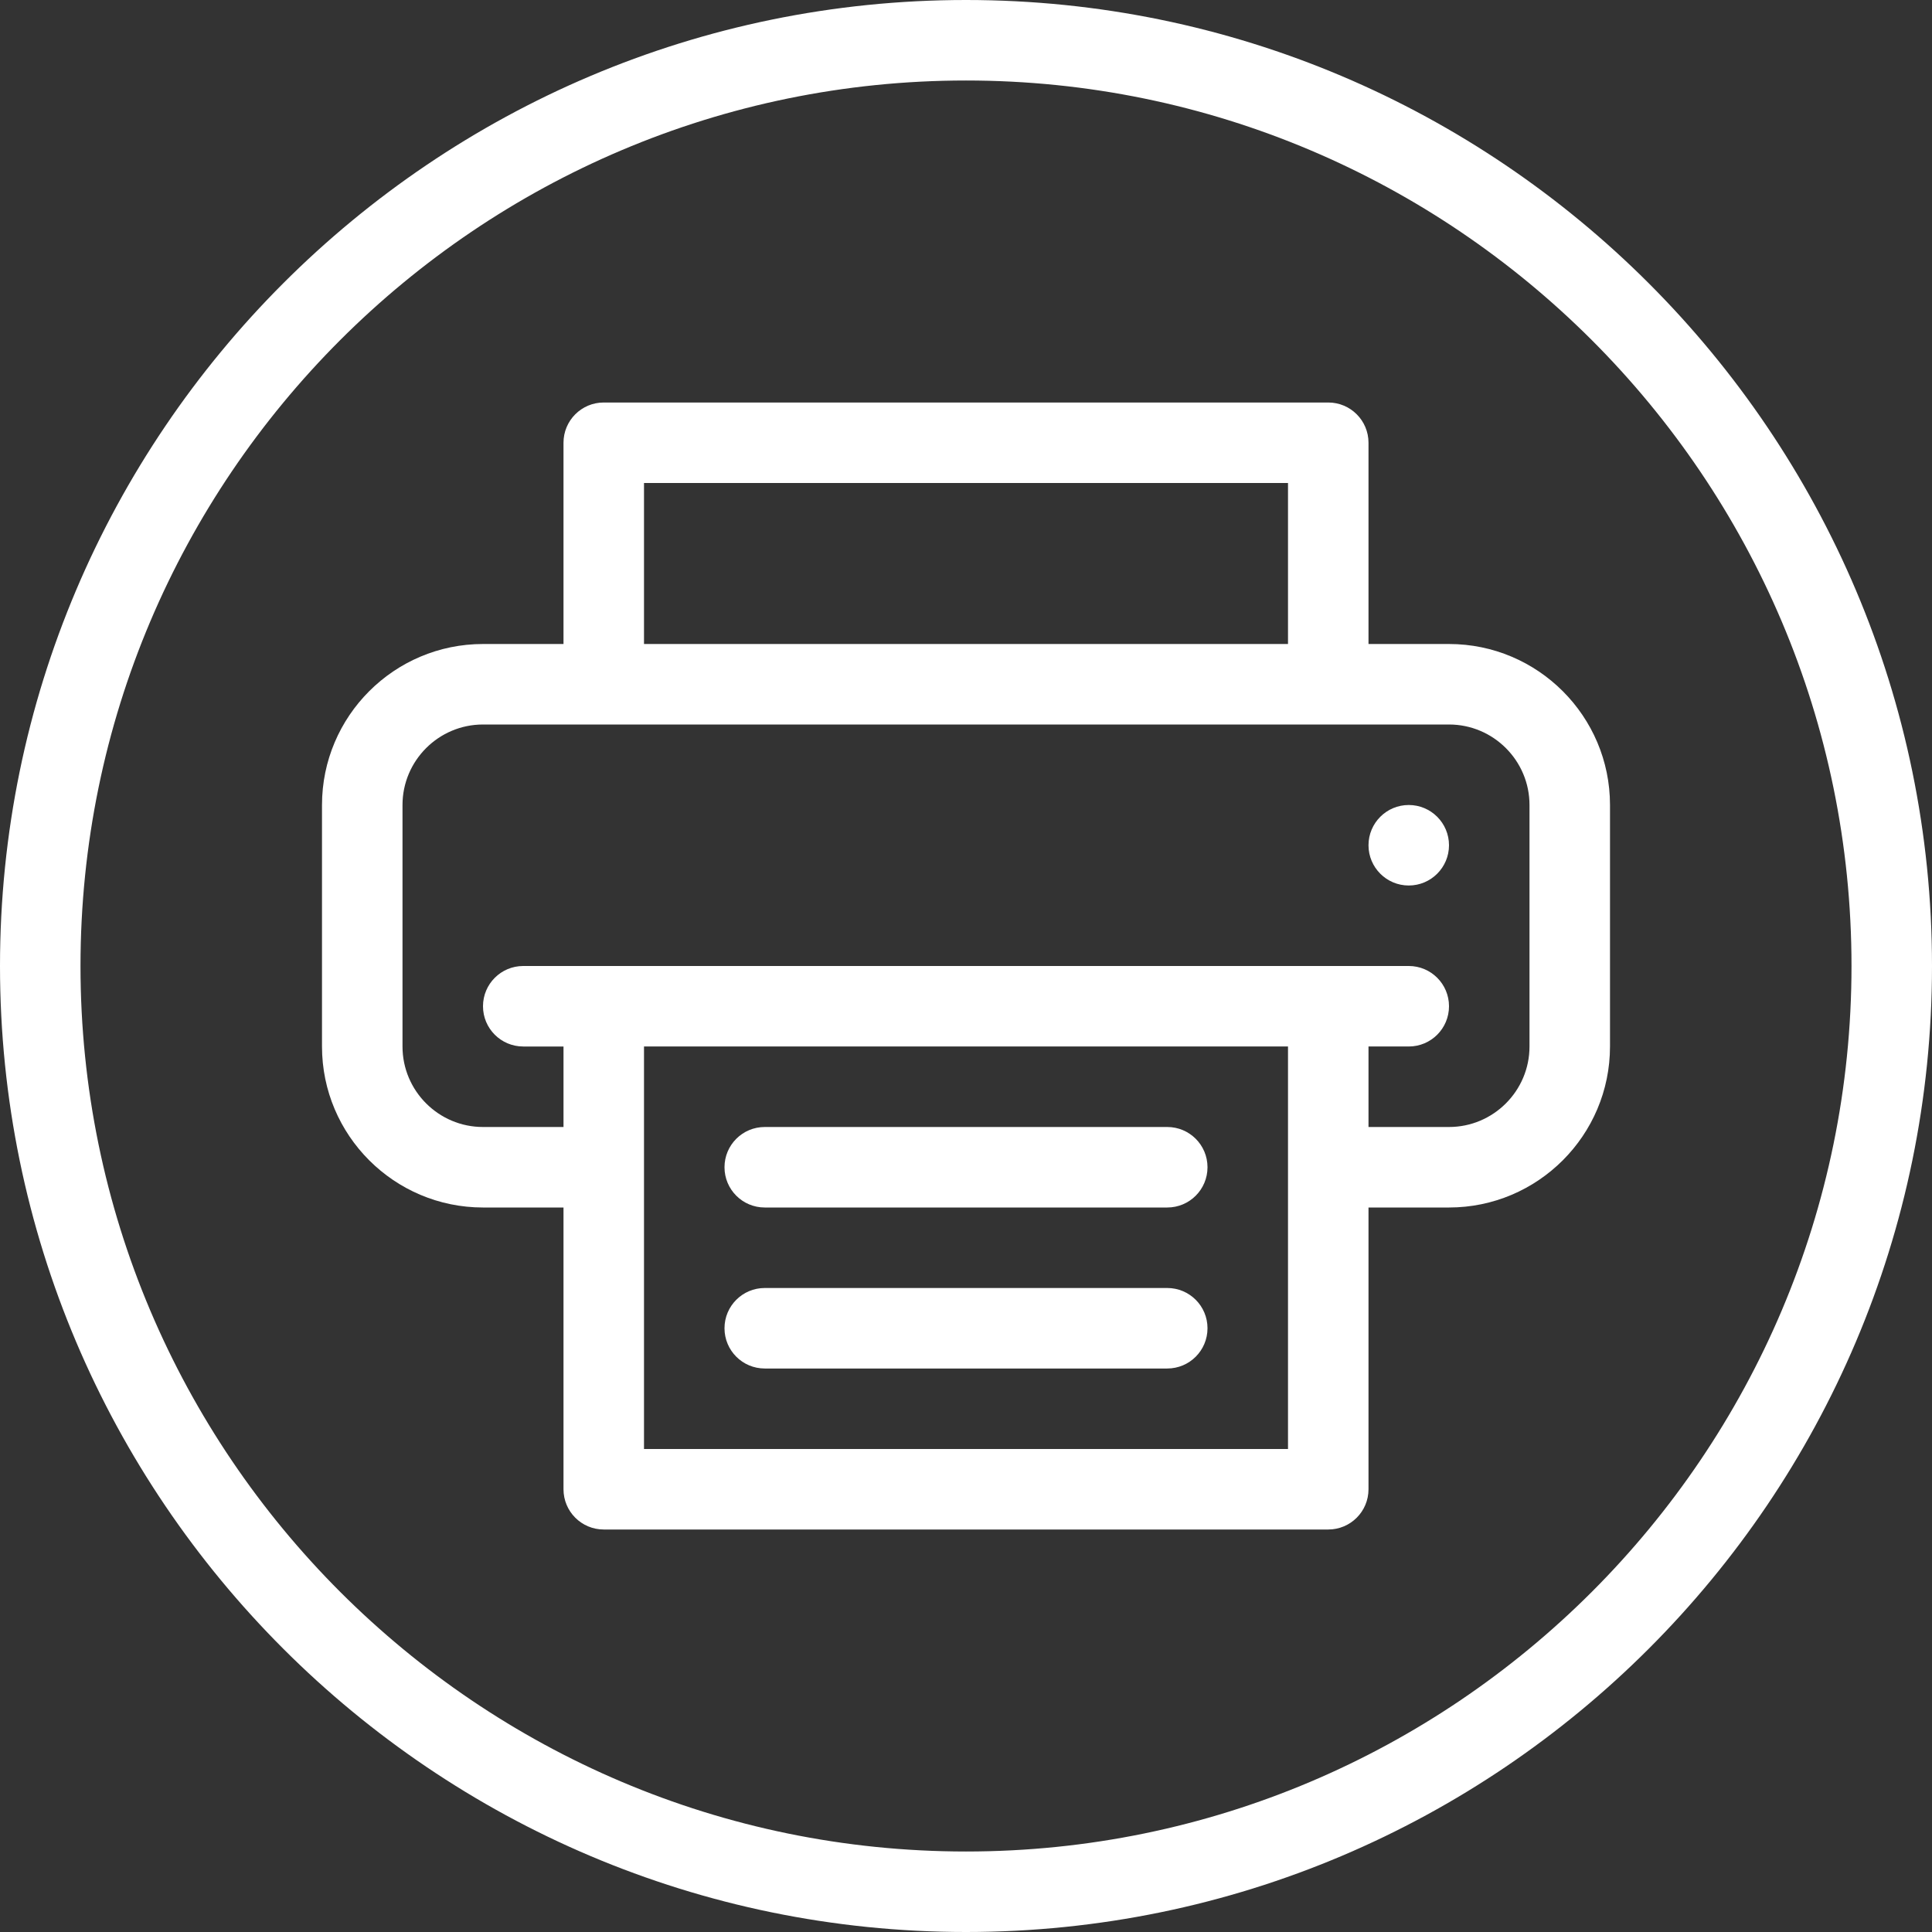
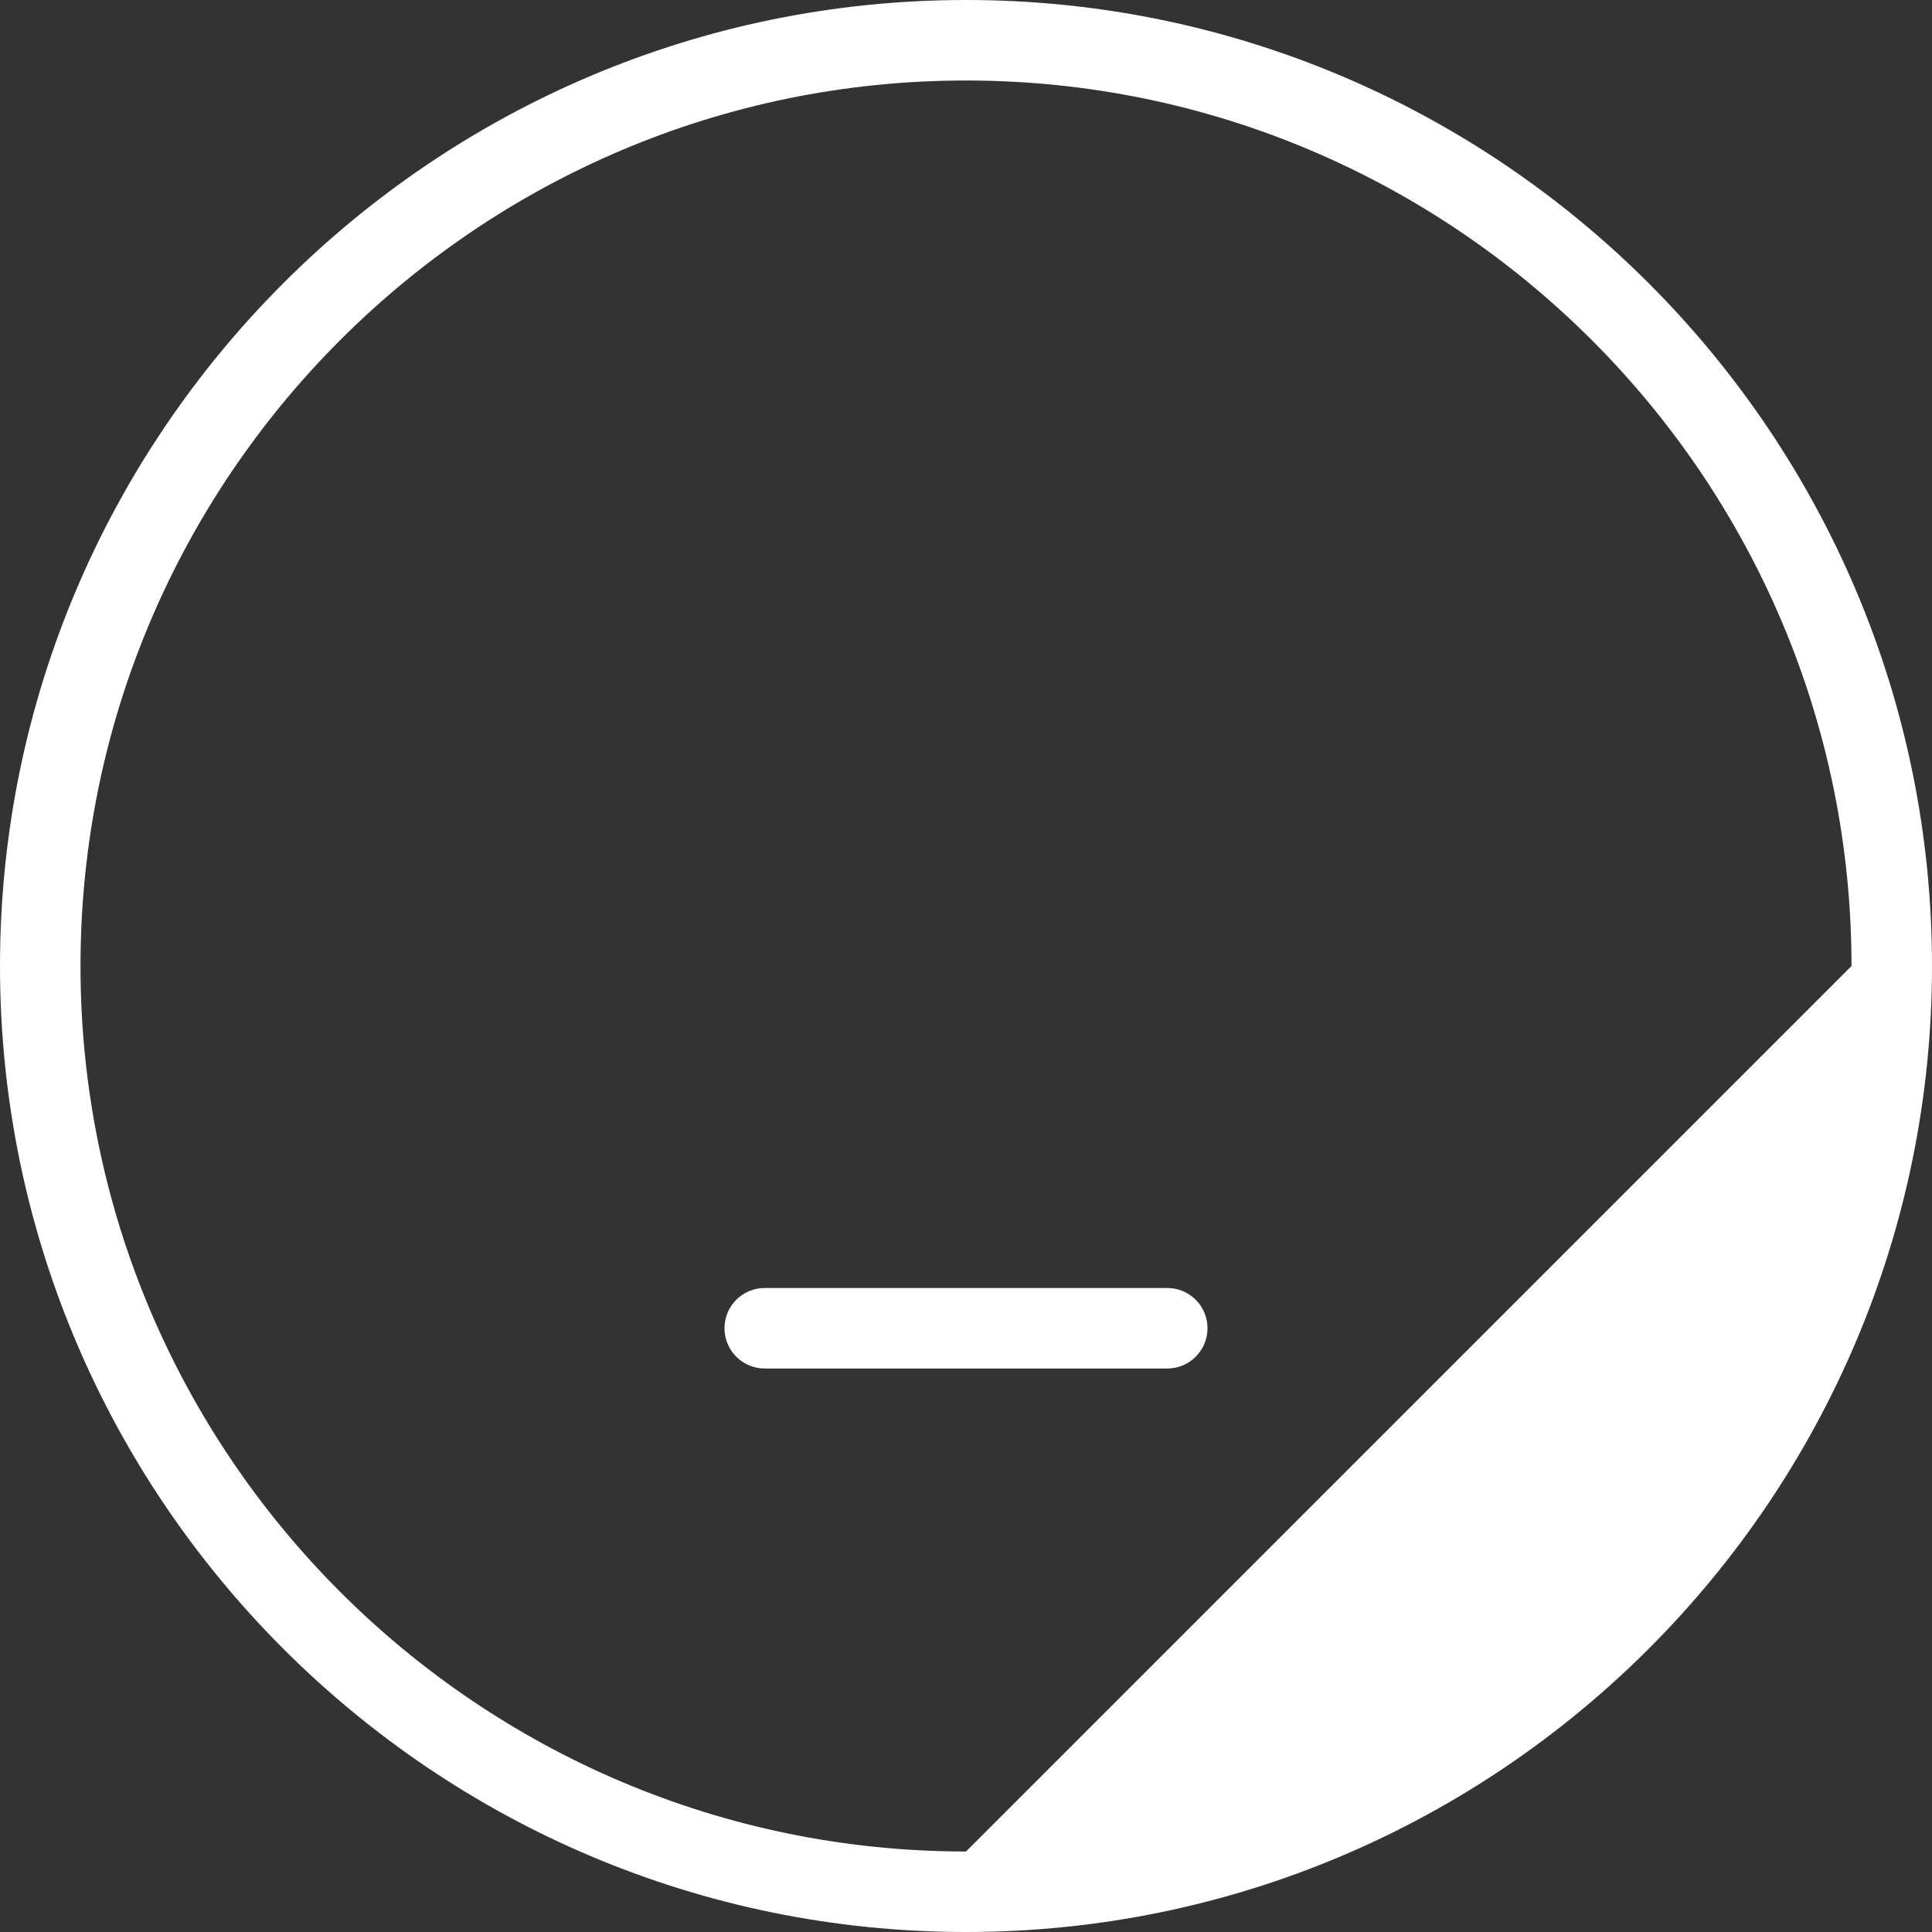
<svg xmlns="http://www.w3.org/2000/svg" version="1.1" id="Capa_1" x="0px" y="0px" viewBox="0 0 512 512" style="enable-background:new 0 0 512 512;" xml:space="preserve" fill="#fff">
  <rect x="0" y="0" width="512" height="512" fill="#333333" stroke="none" />
  <g>
    <g>
      <g>
-         <path d="M256,0C114.844,0,0,114.844,0,256s114.844,256,256,256s256-114.844,256-256S397.156,0,256,0z M256,490.667     C126.604,490.667,21.333,385.396,21.333,256S126.604,21.333,256,21.333S490.667,126.604,490.667,256S385.396,490.667,256,490.667     z" />
-         <path d="M384,170.667h-21.333v-53.333c0-5.896-4.771-10.667-10.667-10.667H160c-5.896,0-10.667,4.771-10.667,10.667v53.333H128     c-23.531,0-42.667,19.135-42.667,42.667v64C85.333,300.865,104.469,320,128,320h21.333v74.667     c0,5.896,4.771,10.667,10.667,10.667h192c5.896,0,10.667-4.771,10.667-10.667V320H384c23.531,0,42.667-19.135,42.667-42.667v-64     C426.667,189.802,407.531,170.667,384,170.667z M170.667,128h170.667v42.667H170.667V128z M341.333,384H170.667V277.333h170.667     V384z M405.333,277.333c0,11.76-9.573,21.333-21.333,21.333h-21.333v-21.333h10.667c5.896,0,10.667-4.771,10.667-10.667     c0-5.896-4.771-10.667-10.667-10.667H138.667c-5.896,0-10.667,4.771-10.667,10.667c0,5.896,4.771,10.667,10.667,10.667h10.667     v21.333H128c-11.76,0-21.333-9.573-21.333-21.333v-64c0-11.76,9.573-21.333,21.333-21.333h256     c11.76,0,21.333,9.573,21.333,21.333V277.333z" />
-         <path d="M202.667,320h106.667c5.896,0,10.667-4.771,10.667-10.667c0-5.896-4.771-10.667-10.667-10.667H202.667     c-5.896,0-10.667,4.771-10.667,10.667C192,315.229,196.771,320,202.667,320z" />
+         <path d="M256,0C114.844,0,0,114.844,0,256s114.844,256,256,256s256-114.844,256-256S397.156,0,256,0z M256,490.667     C126.604,490.667,21.333,385.396,21.333,256S126.604,21.333,256,21.333S490.667,126.604,490.667,256z" />
        <path d="M202.667,362.667h106.667c5.896,0,10.667-4.771,10.667-10.667c0-5.896-4.771-10.667-10.667-10.667H202.667     c-5.896,0-10.667,4.771-10.667,10.667C192,357.896,196.771,362.667,202.667,362.667z" />
-         <circle cx="373.333" cy="224" r="10.667" />
      </g>
    </g>
  </g>
  <g>
</g>
  <g>
</g>
  <g>
</g>
  <g>
</g>
  <g>
</g>
  <g>
</g>
  <g>
</g>
  <g>
</g>
  <g>
</g>
  <g>
</g>
  <g>
</g>
  <g>
</g>
  <g>
</g>
  <g>
</g>
  <g>
</g>
</svg>